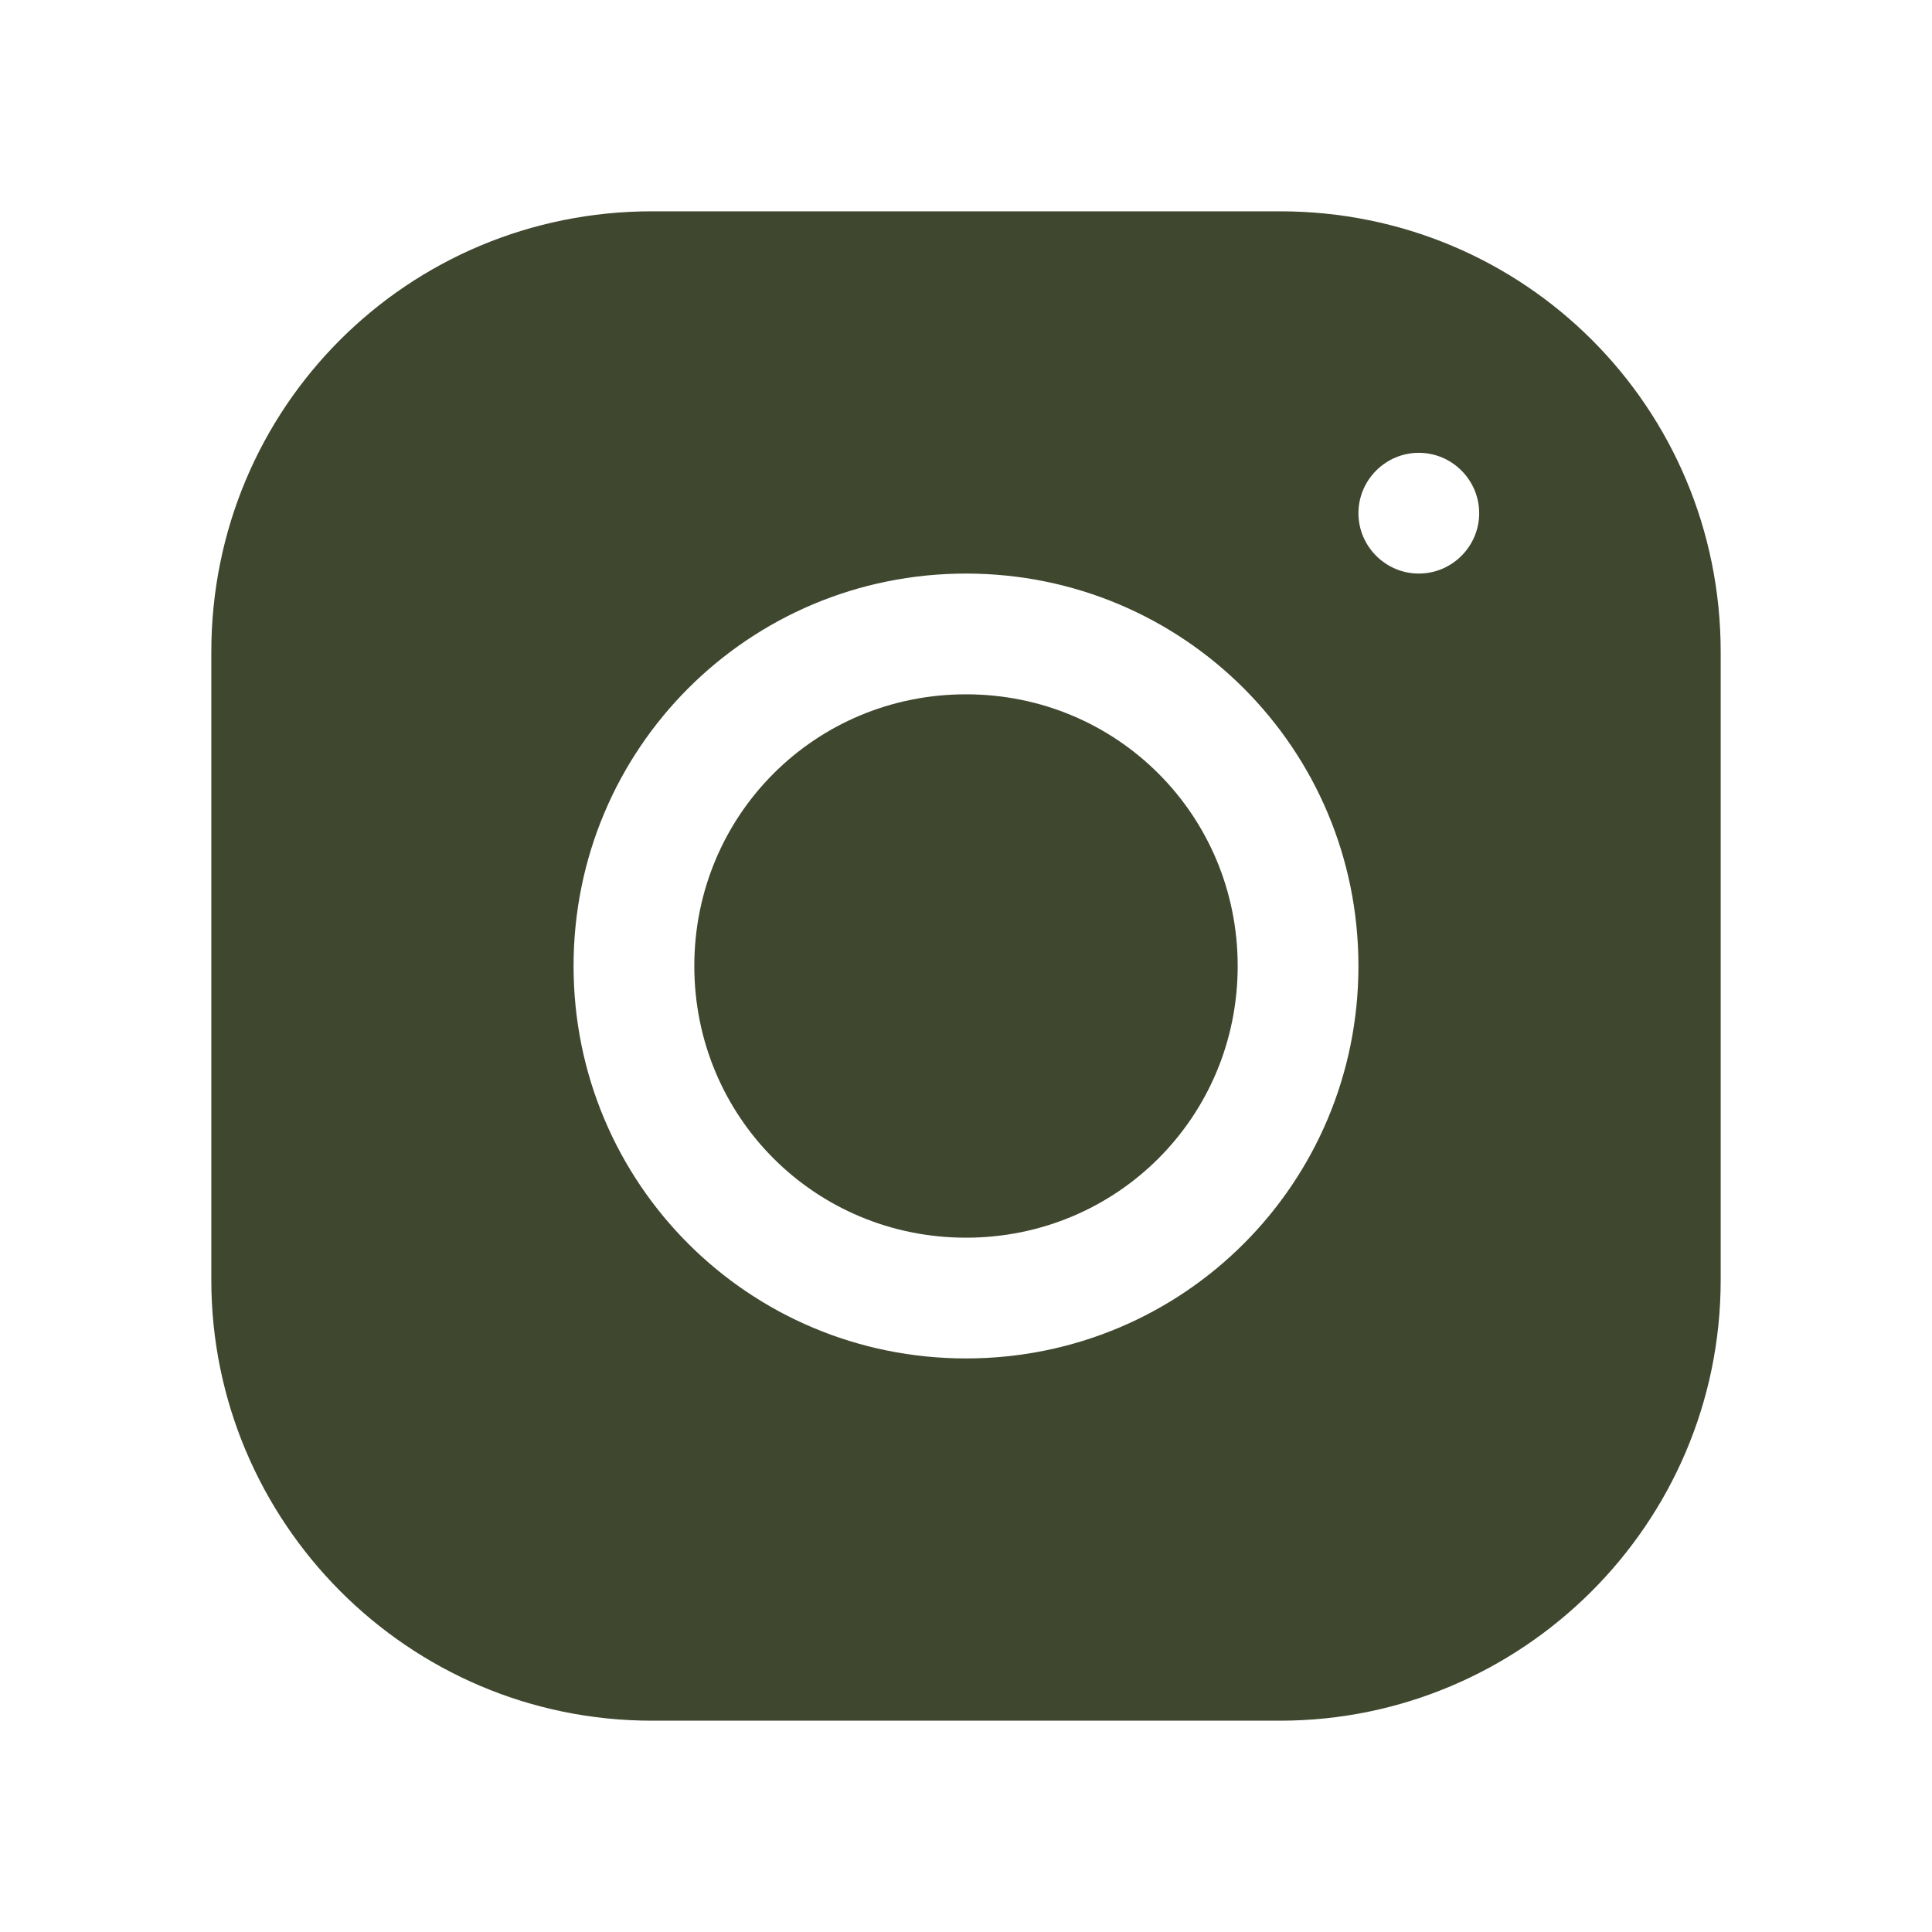
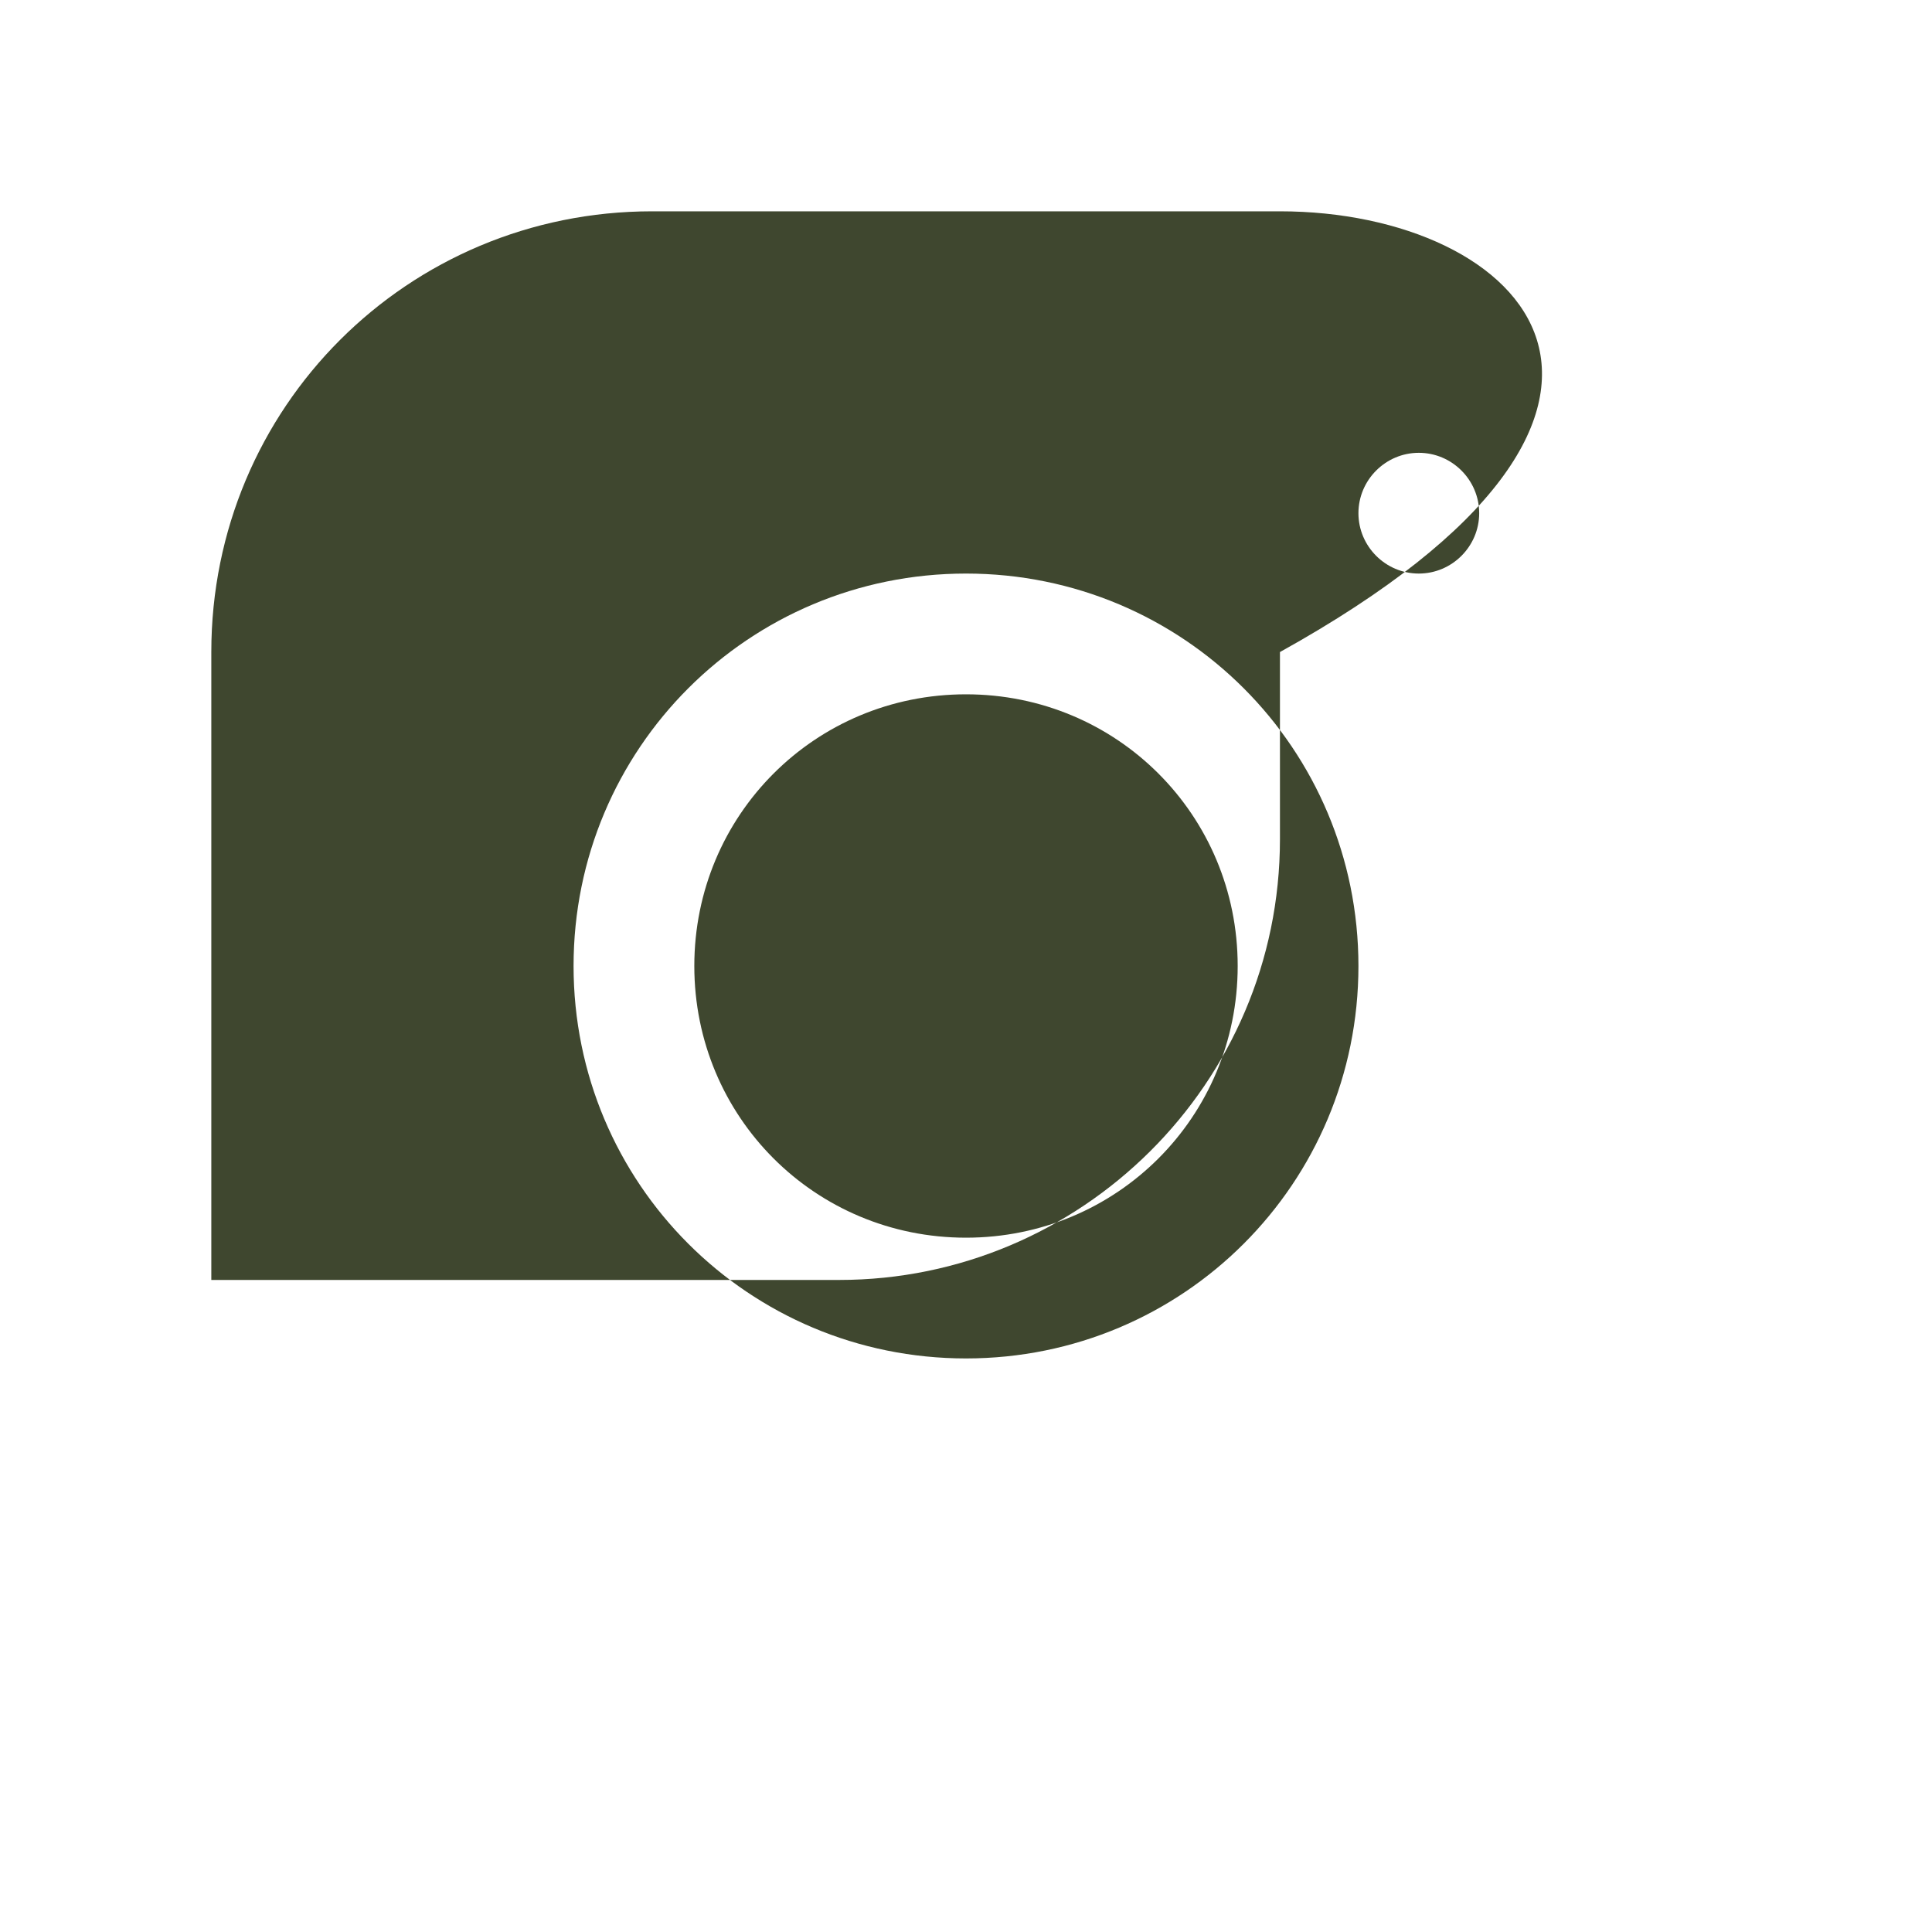
<svg xmlns="http://www.w3.org/2000/svg" version="1.1" id="Layer_1" x="0px" y="0px" viewBox="0 0 64 64" style="enable-background:new 0 0 64 64;" xml:space="preserve">
  <style type="text/css"> .st0{fill:#3F472F;} </style>
-   <path class="st0" d="M21.6,7C13.5,7,7,13.5,7,21.6v20.8c0,8,6.5,14.6,14.6,14.6h20.8c8,0,14.6-6.5,14.6-14.6V21.6 C57,13.5,50.5,7,42.4,7H21.6z M47,15c1.1,0,2,0.9,2,2s-0.9,2-2,2s-2-0.9-2-2S45.9,15,47,15z M32,19c7.2,0,13,5.8,13,13 s-5.8,13-13,13c-7.2,0-13-5.8-13-13S24.8,19,32,19z M32,23c-5,0-9,4-9,9s4,9,9,9s9-4,9-9S37,23,32,23z" />
+   <path class="st0" d="M21.6,7C13.5,7,7,13.5,7,21.6v20.8h20.8c8,0,14.6-6.5,14.6-14.6V21.6 C57,13.5,50.5,7,42.4,7H21.6z M47,15c1.1,0,2,0.9,2,2s-0.9,2-2,2s-2-0.9-2-2S45.9,15,47,15z M32,19c7.2,0,13,5.8,13,13 s-5.8,13-13,13c-7.2,0-13-5.8-13-13S24.8,19,32,19z M32,23c-5,0-9,4-9,9s4,9,9,9s9-4,9-9S37,23,32,23z" />
</svg>